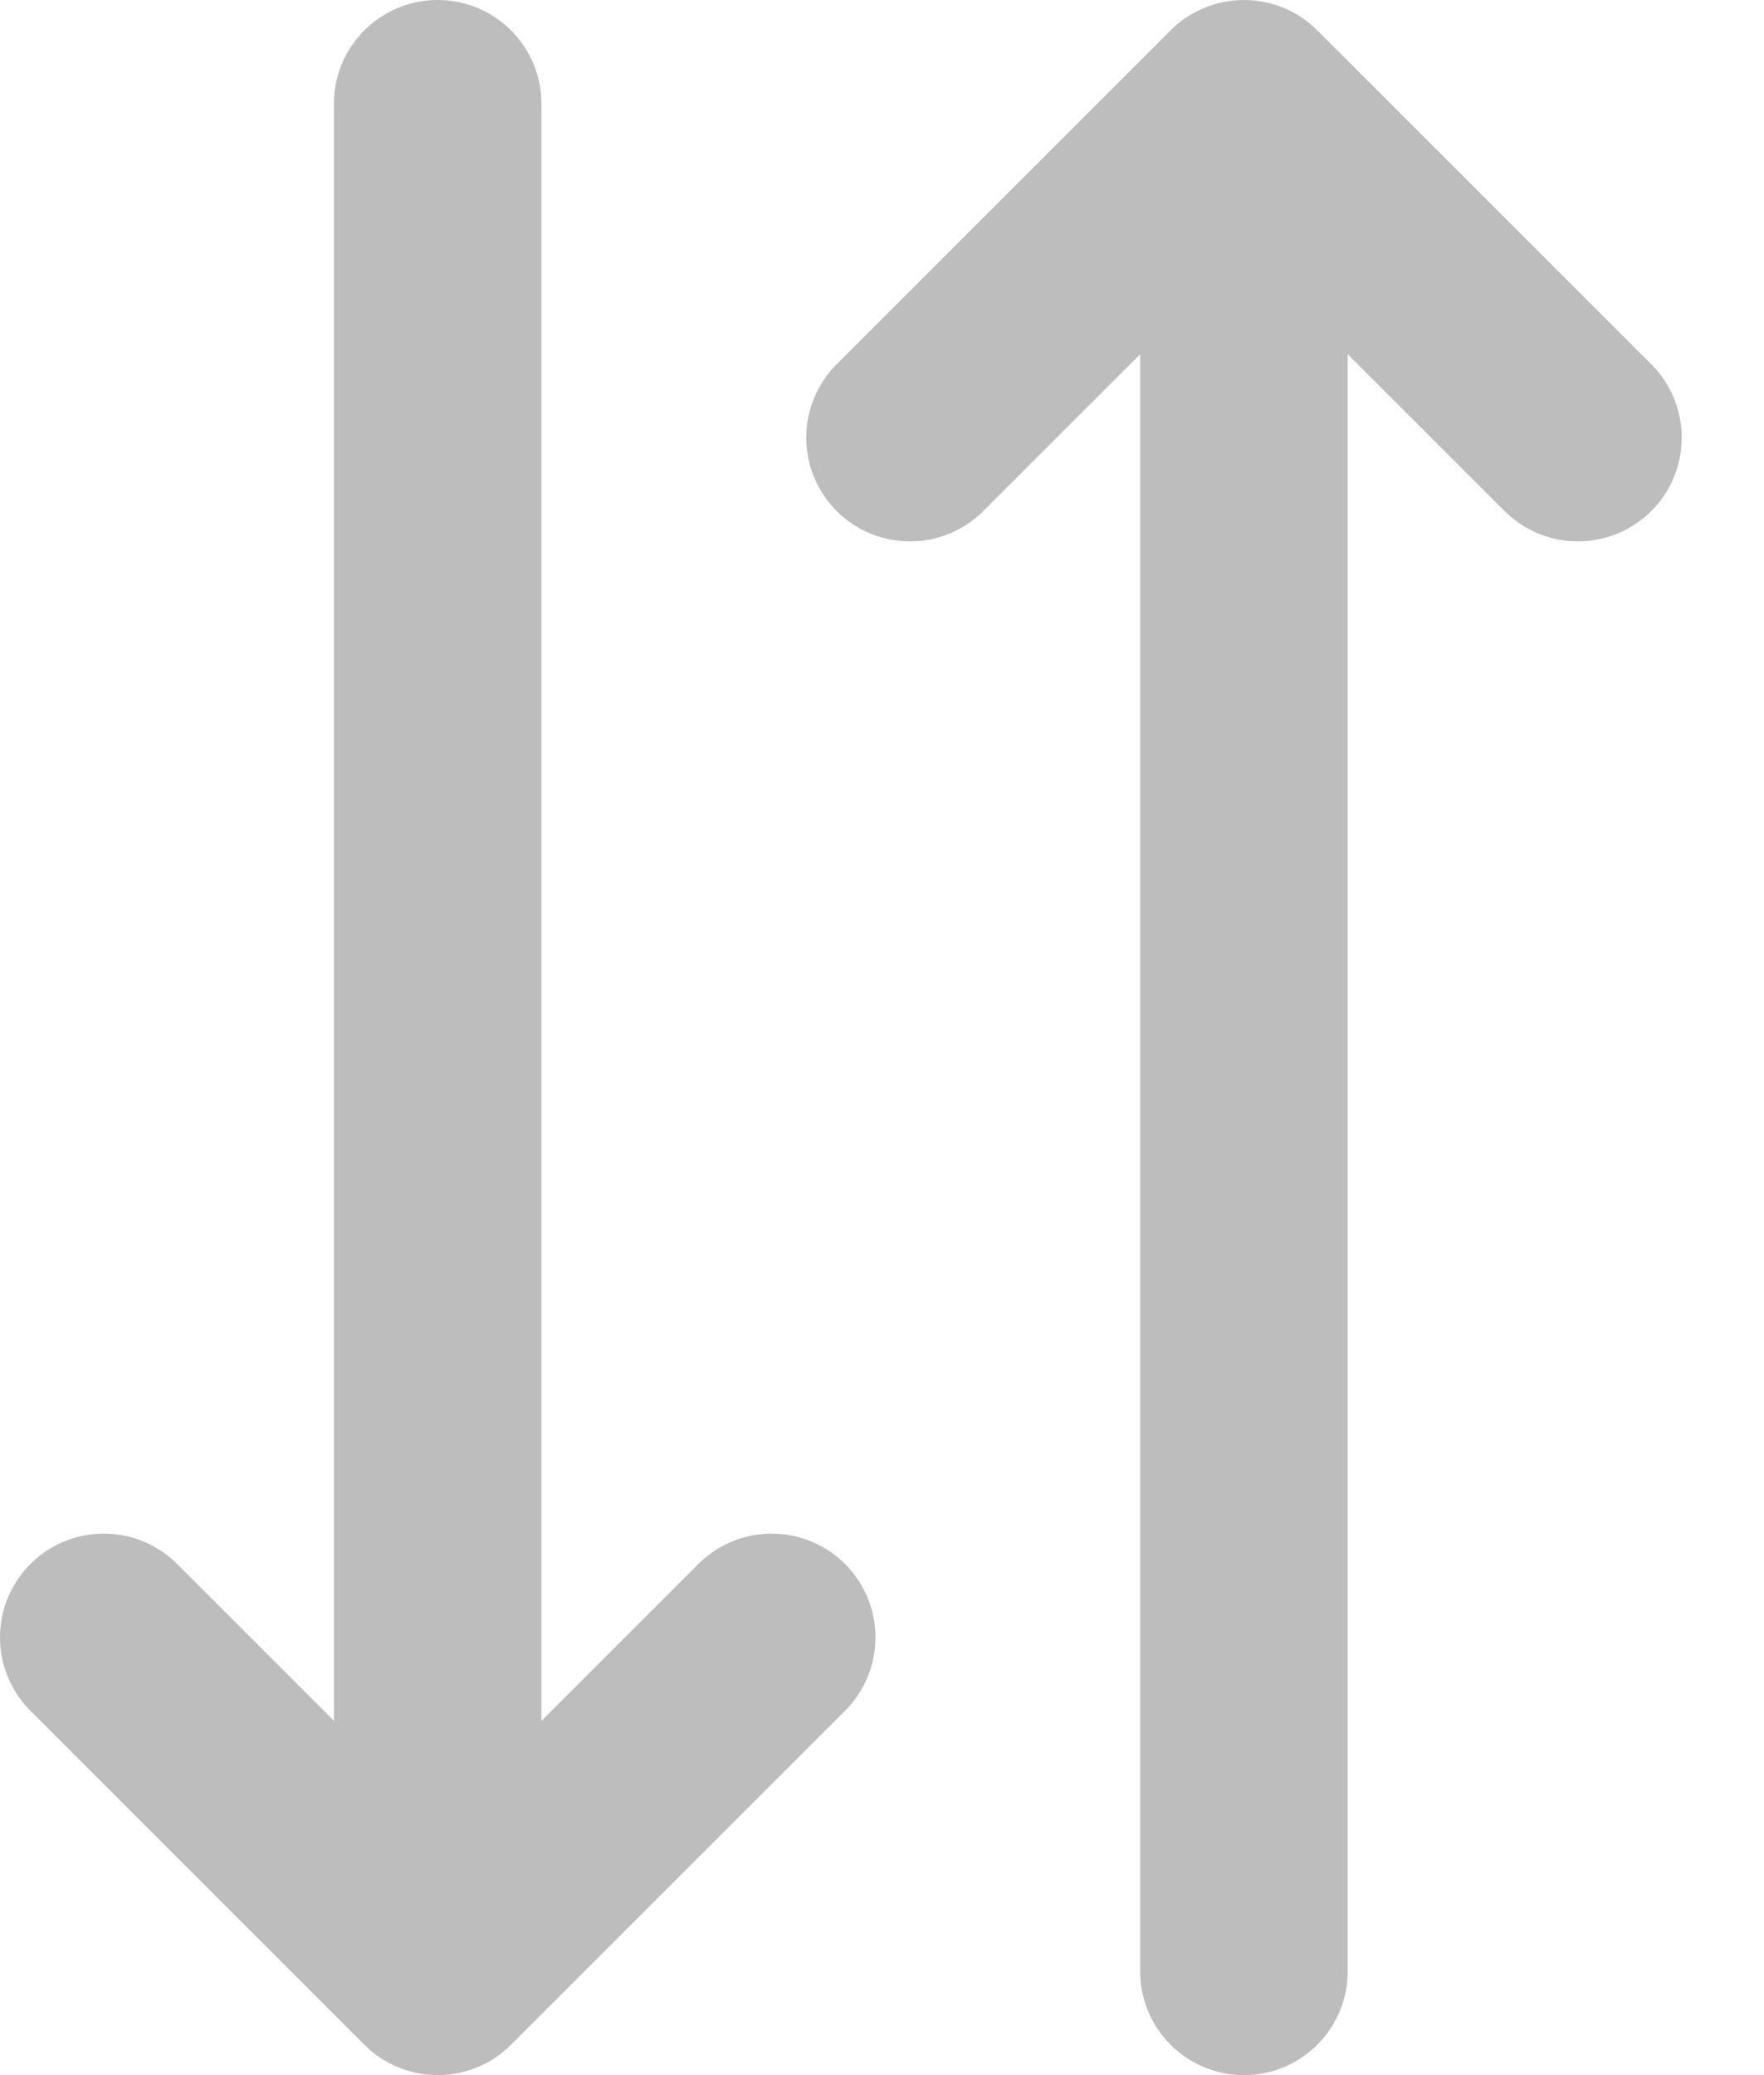
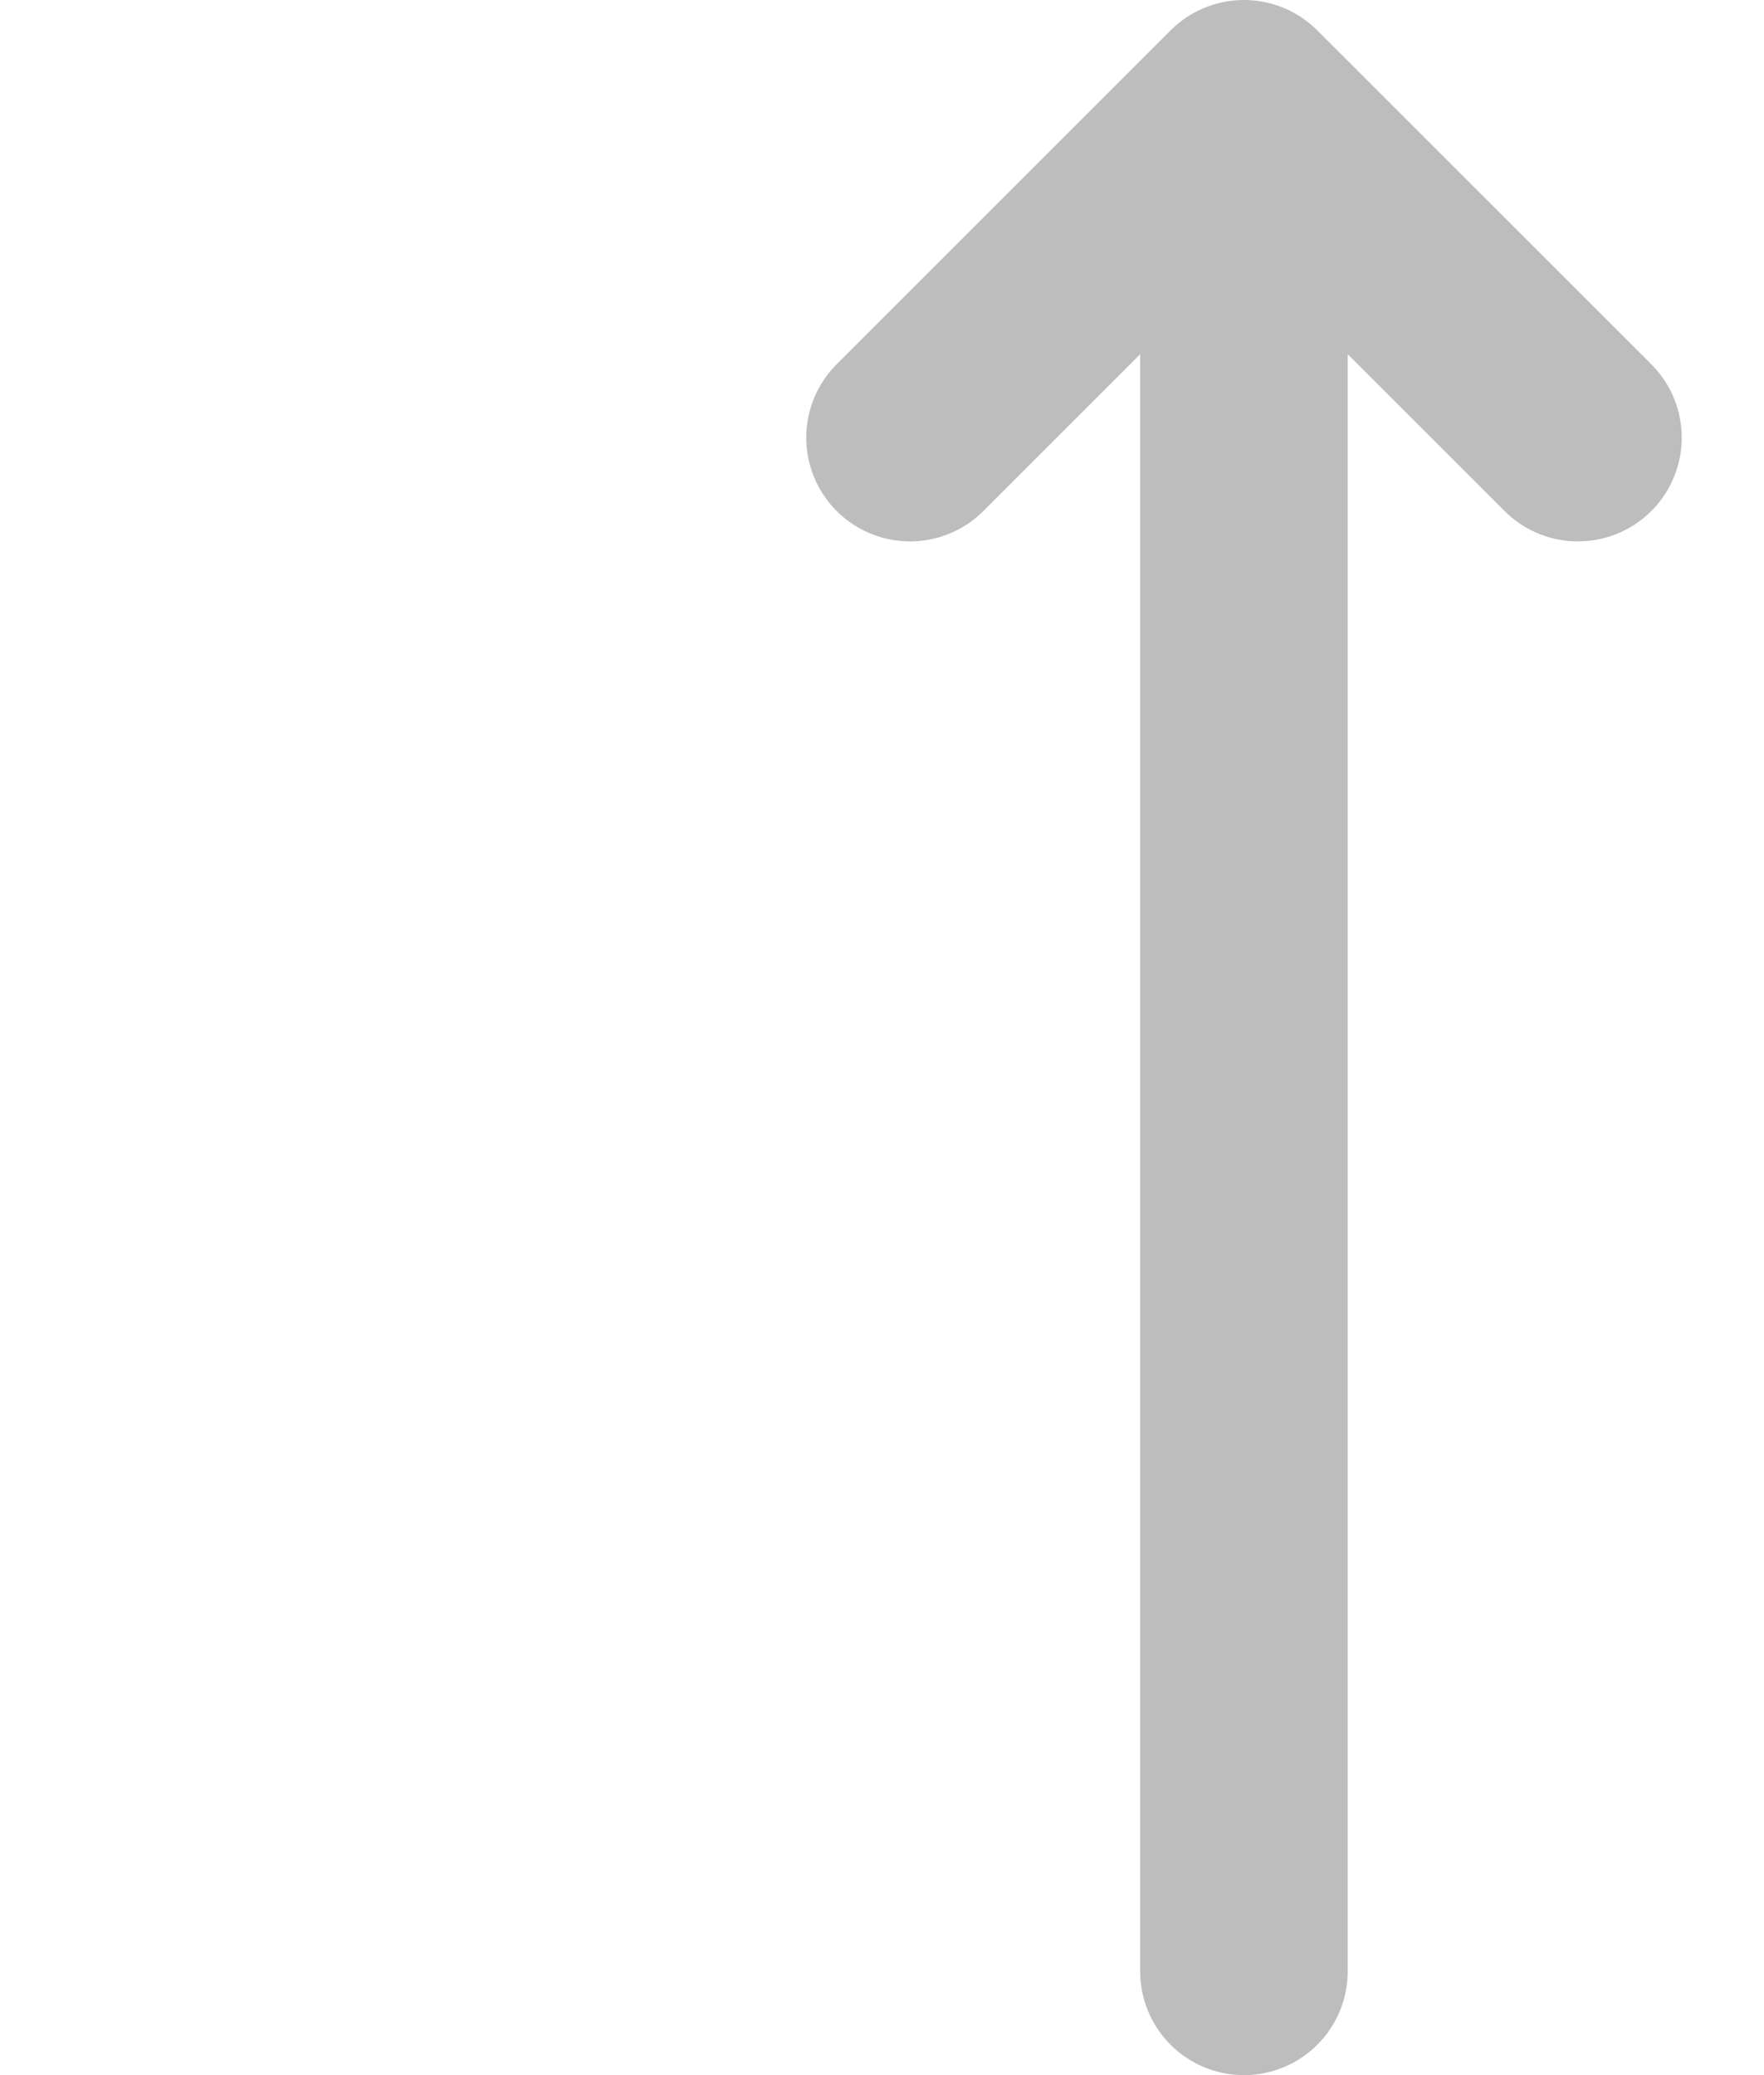
<svg xmlns="http://www.w3.org/2000/svg" width="17" height="20" viewBox="0 0 17 20" fill="none">
-   <path d="M7.437 15.781L4.218 19M4.218 19L1 15.781M4.218 19V1" stroke="#BDBDBD" stroke-width="2" stroke-linecap="round" stroke-linejoin="round" />
  <path d="M15.207 4.218L11.988 1M11.988 1L8.77 4.218M11.988 1V19" stroke="#BDBDBD" stroke-width="2" stroke-linecap="round" stroke-linejoin="round" />
</svg>